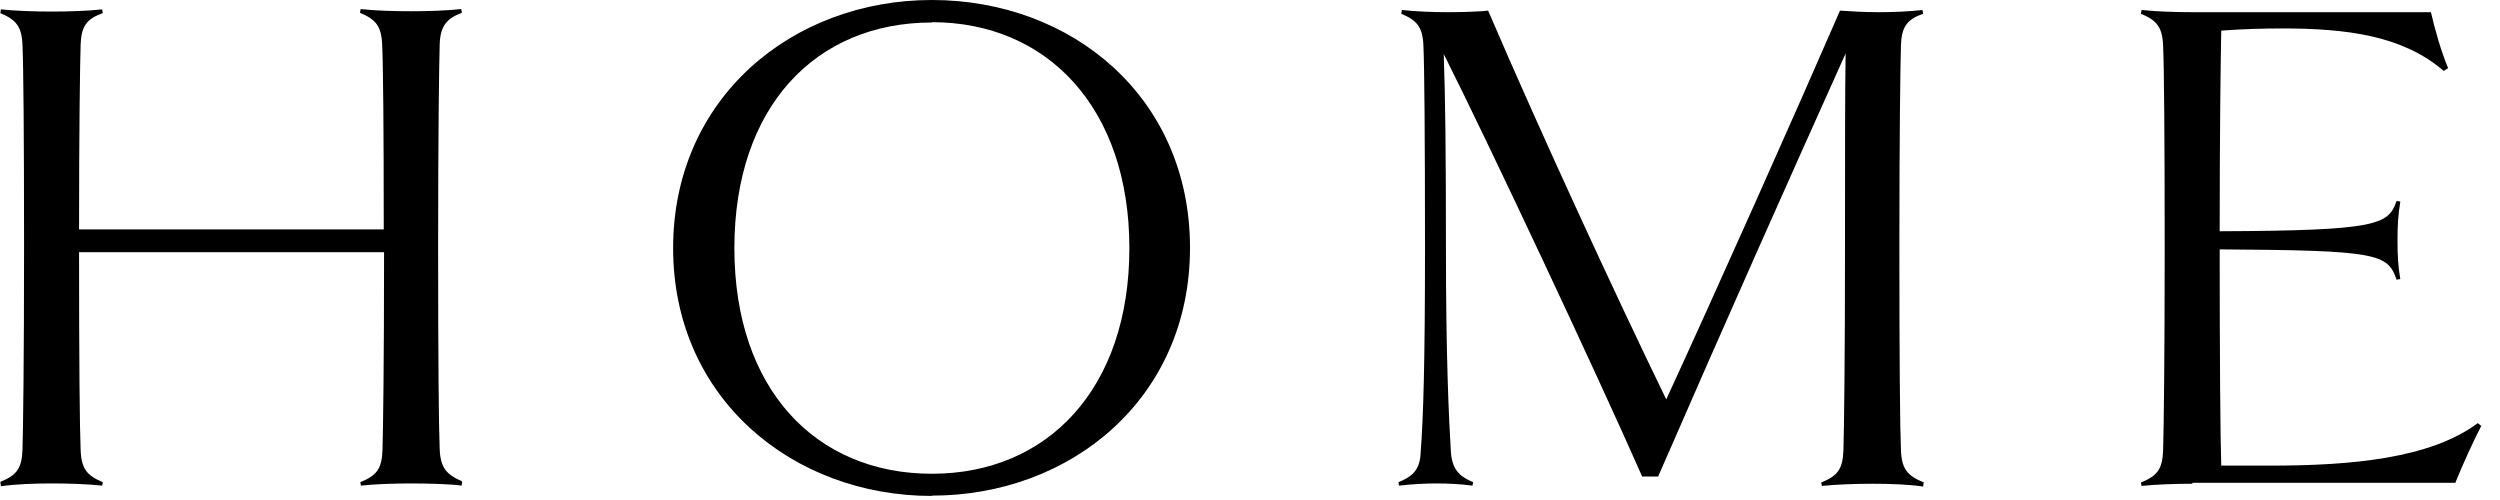
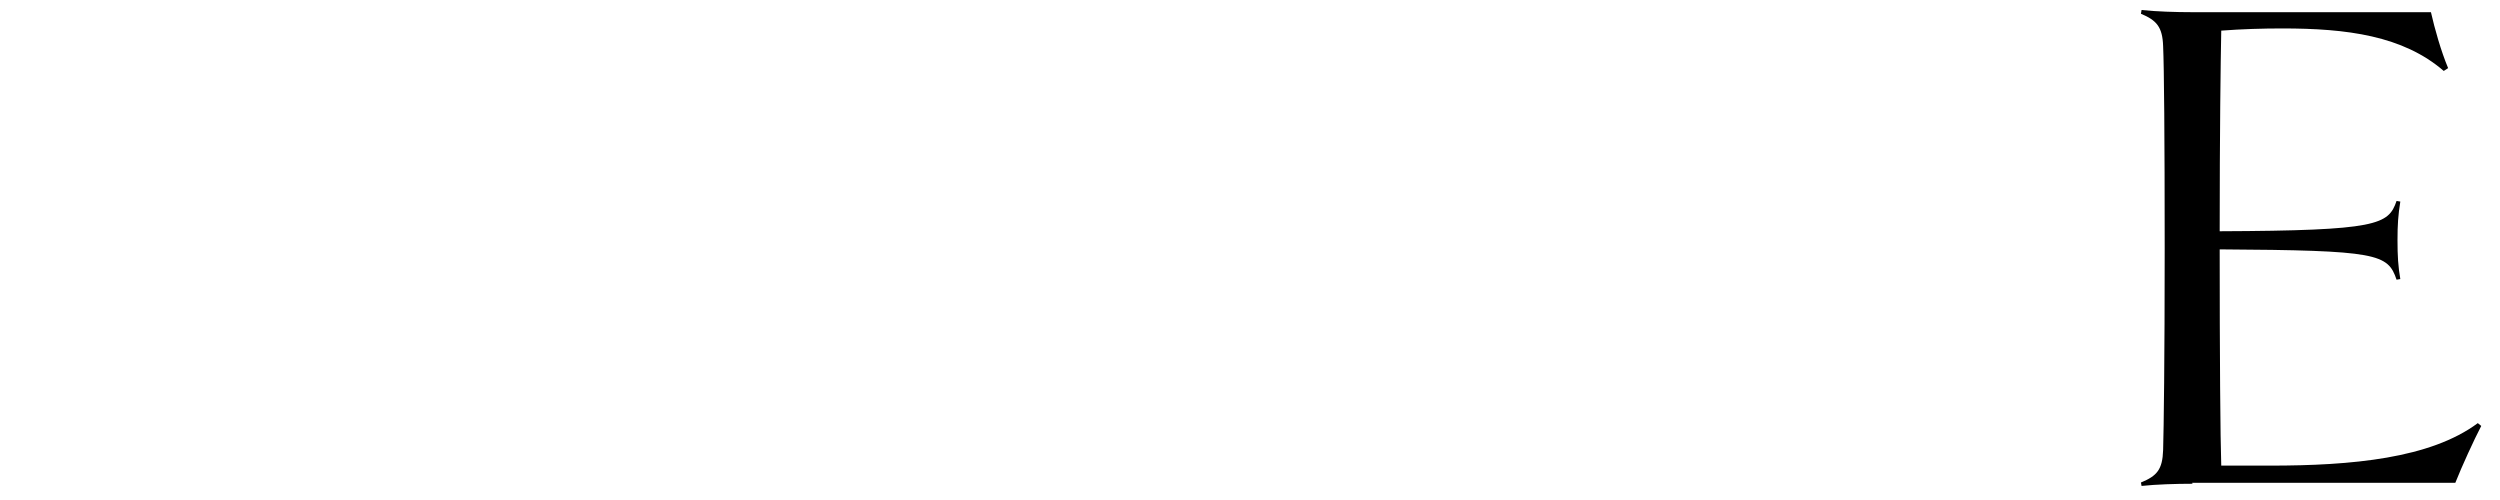
<svg xmlns="http://www.w3.org/2000/svg" id="_レイヤー_1" viewBox="0 0 80 16">
-   <path d="M14.79,15.43l-.02,.11c-.32-.05-1.08-.07-1.61-.07s-1.17,.02-1.61,.07l-.02-.11c.51-.21,.69-.41,.71-1.04,.02-.69,.05-2.85,.05-6.32H2.53c0,3.47,.02,5.63,.05,6.32,.02,.62,.21,.83,.71,1.04l-.02,.11c-.44-.05-1.1-.07-1.61-.07s-1.17,.02-1.63,.09l-.02-.14c.51-.21,.69-.41,.71-1.04,.02-.69,.05-2.9,.05-6.46s-.02-5.79-.05-6.46c-.02-.62-.21-.83-.71-1.04l.02-.12c.46,.05,1.1,.07,1.63,.07s1.17-.02,1.61-.07l.02,.12c-.51,.18-.69,.41-.71,1.01-.02,.64-.05,2.67-.05,5.91H12.28c0-3.24-.02-5.27-.05-5.89-.02-.62-.21-.83-.71-1.04l.02-.12c.44,.05,1.08,.07,1.61,.07s1.17-.02,1.61-.07l.02,.12c-.48,.18-.69,.41-.71,1.01-.02,.69-.05,2.9-.05,6.48s.02,5.77,.05,6.46c.02,.62,.23,.83,.71,1.04Z" />
-   <path d="M29.82,15.87c-4.46,0-8.28-3.13-8.28-7.93S25.35,0,29.82,0s8.26,3.1,8.26,7.93-3.82,7.93-8.26,7.93Zm0-15.15c-3.73,0-6.32,2.71-6.32,7.22s2.6,7.22,6.32,7.22,6.32-2.74,6.32-7.22S33.52,.71,29.82,.71Z" />
-   <path d="M61.56,15.43l-.02,.14c-.44-.07-1.1-.09-1.61-.09s-1.17,.02-1.63,.07l-.02-.11c.51-.21,.69-.41,.71-1.04,.02-.69,.05-2.9,.05-6.46,0-3.08,0-4.97,.02-6.23-1.82,4.05-3.75,8.37-6,13.54h-.51c-1.49-3.38-4.94-10.72-6.35-13.52,.05,1.47,.07,3.06,.07,6.21,0,3.45,.09,5.4,.16,6.55,.05,.6,.34,.78,.71,.94l-.02,.11c-.37-.05-.78-.07-1.15-.07-.34,0-.76,.02-1.2,.07l-.02-.11c.39-.16,.69-.35,.71-.94,.09-1.15,.14-2.99,.14-6.55s-.02-5.79-.05-6.46c-.02-.62-.21-.83-.71-1.04l.02-.12c.46,.05,.99,.07,1.47,.07s1.06-.02,1.29-.05c1.7,3.96,4.09,9.13,5.7,12.44,1.59-3.45,4.14-9.17,5.56-12.44,.3,.02,.76,.05,1.24,.05,.44,0,.97-.02,1.4-.07l.02,.12c-.51,.18-.69,.41-.71,1.01-.02,.69-.05,2.9-.05,6.48s.02,5.77,.05,6.46c.02,.62,.21,.83,.71,1.04Z" />
  <path d="M70.16,15.48c-.53,0-1.17,.02-1.63,.07l-.02-.11c.51-.21,.69-.41,.71-1.04,.02-.69,.05-2.9,.05-6.46s-.02-5.79-.05-6.46c-.02-.62-.21-.83-.71-1.04l.02-.12c.46,.05,1.1,.07,1.63,.07h7.63c.12,.53,.32,1.24,.55,1.79l-.14,.09c-1.31-1.13-3.1-1.36-5.17-1.36-.62,0-1.29,.02-1.95,.07-.02,.94-.05,3.33-.05,6.42,5.06-.02,5.4-.21,5.66-.97l.12,.02c-.07,.44-.09,.74-.09,1.24s.02,.83,.09,1.24l-.12,.02c-.28-.83-.6-.94-5.66-.97,0,3.4,.02,6.05,.05,6.92h1.56c2.62,0,5.13-.23,6.65-1.36l.11,.09c-.23,.44-.62,1.29-.83,1.82h-8.42Z" />
</svg>